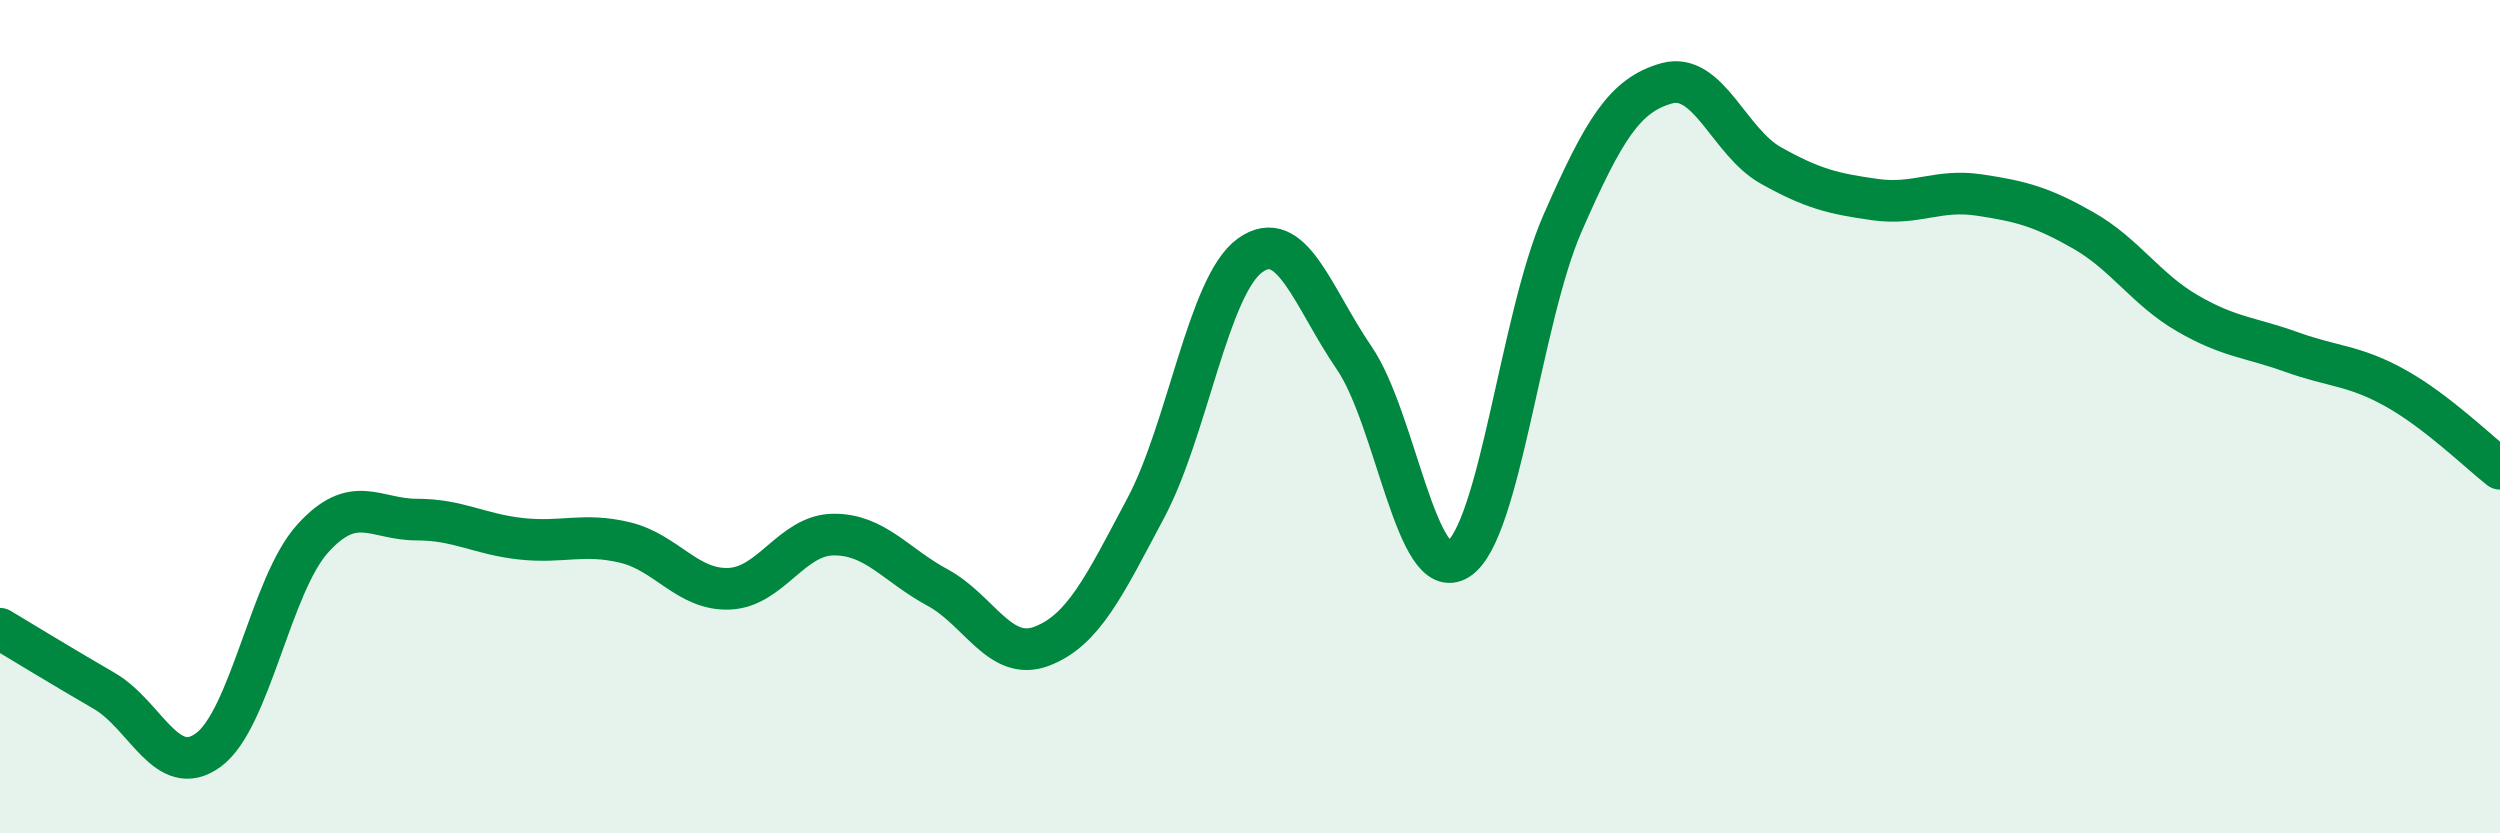
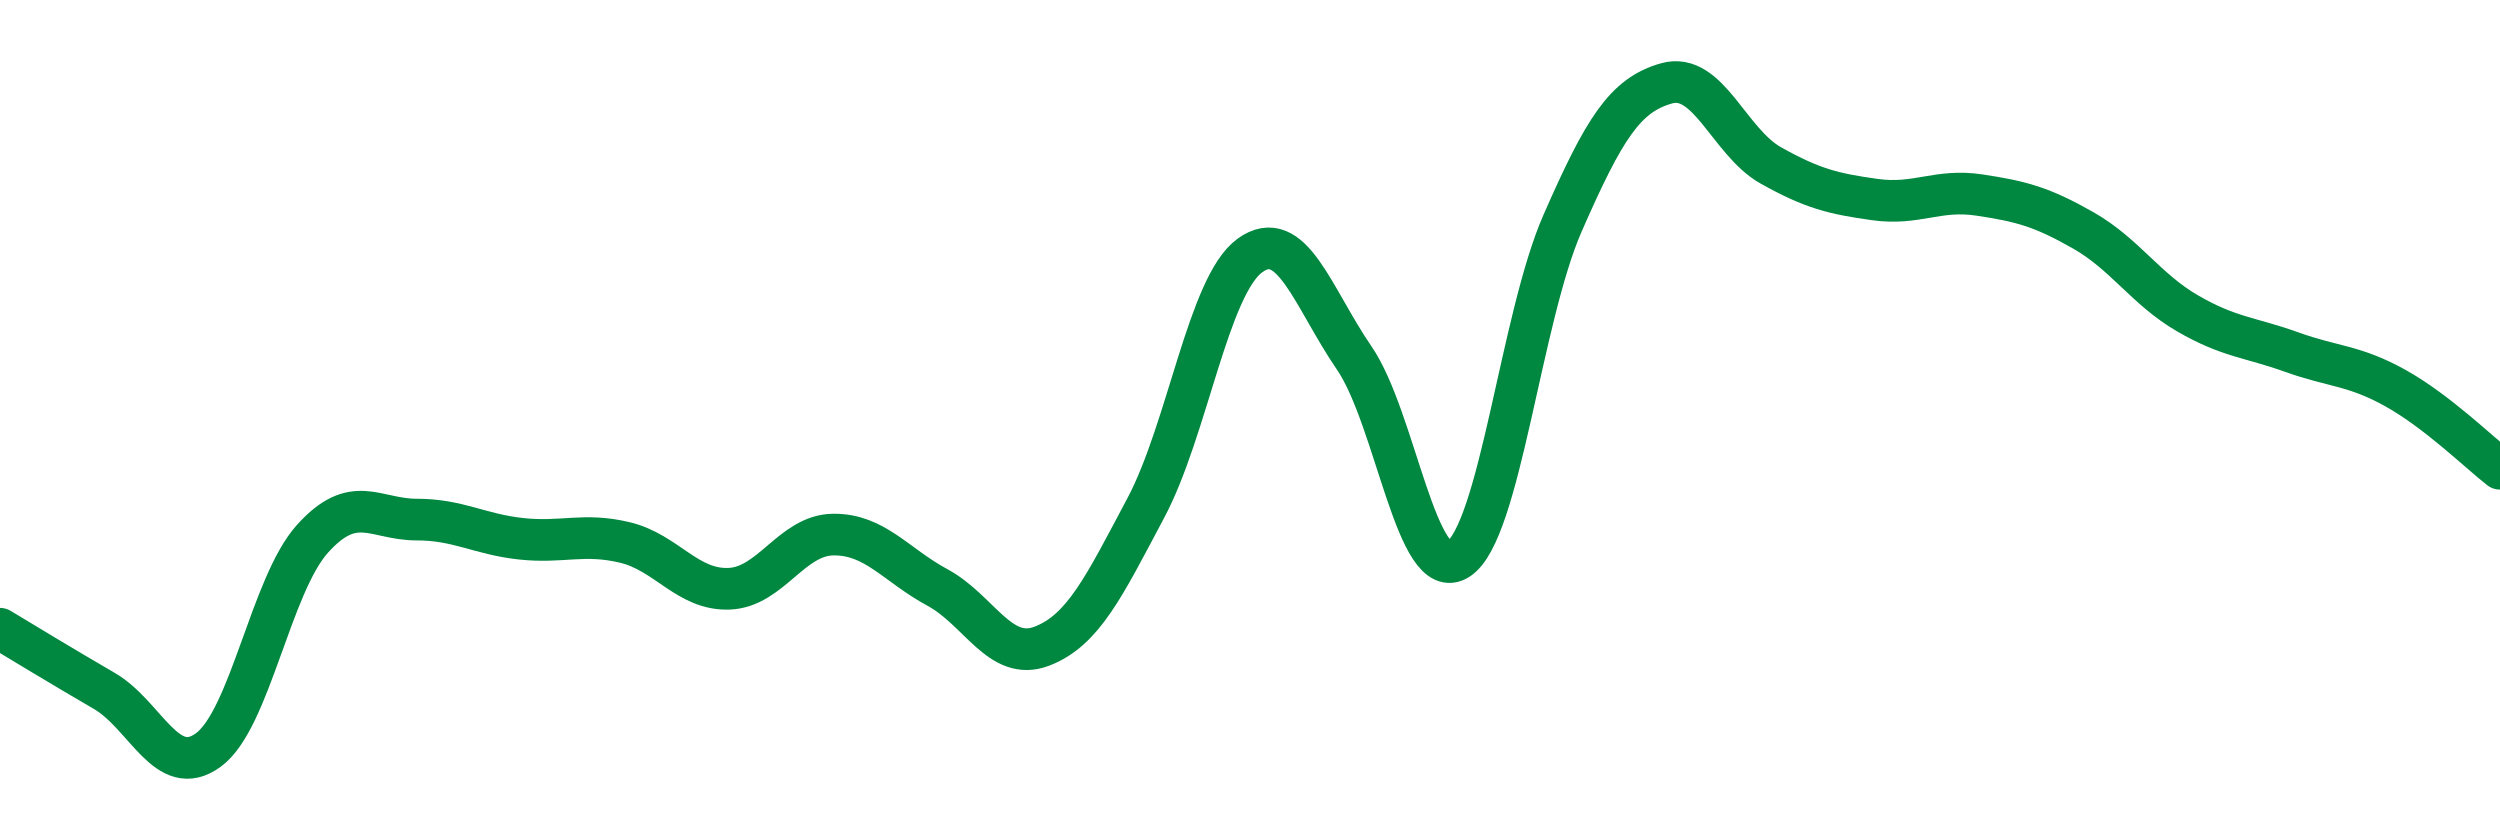
<svg xmlns="http://www.w3.org/2000/svg" width="60" height="20" viewBox="0 0 60 20">
-   <path d="M 0,15.09 C 0.5,15.39 1.5,16 2.5,16.58 C 3.5,17.16 4,18.73 5,18 C 6,17.27 6.5,14.04 7.5,12.93 C 8.5,11.82 9,12.47 10,12.47 C 11,12.47 11.5,12.82 12.5,12.93 C 13.5,13.04 14,12.78 15,13.02 C 16,13.26 16.5,14.17 17.5,14.13 C 18.5,14.09 19,12.84 20,12.83 C 21,12.82 21.5,13.56 22.5,14.1 C 23.5,14.64 24,15.89 25,15.51 C 26,15.13 26.5,14.07 27.5,12.19 C 28.5,10.31 29,6.85 30,6.13 C 31,5.41 31.5,7.13 32.5,8.59 C 33.5,10.05 34,14.07 35,13.42 C 36,12.77 36.5,7.64 37.5,5.36 C 38.5,3.08 39,2.28 40,2 C 41,1.72 41.5,3.41 42.5,3.97 C 43.5,4.53 44,4.65 45,4.79 C 46,4.93 46.5,4.53 47.5,4.68 C 48.5,4.83 49,4.96 50,5.53 C 51,6.1 51.5,6.94 52.5,7.52 C 53.5,8.1 54,8.09 55,8.45 C 56,8.81 56.5,8.76 57.5,9.32 C 58.5,9.88 59.5,10.86 60,11.25L60 20L0 20Z" fill="#008740" opacity="0.1" stroke-linecap="round" stroke-linejoin="round" />
  <path d="M 0,15.09 C 0.5,15.39 1.5,16 2.5,16.58 C 3.5,17.16 4,18.73 5,18 C 6,17.27 6.5,14.04 7.5,12.93 C 8.5,11.82 9,12.47 10,12.47 C 11,12.47 11.5,12.82 12.5,12.93 C 13.5,13.04 14,12.78 15,13.02 C 16,13.26 16.5,14.17 17.5,14.13 C 18.5,14.09 19,12.84 20,12.83 C 21,12.82 21.5,13.56 22.5,14.1 C 23.5,14.64 24,15.89 25,15.51 C 26,15.13 26.5,14.07 27.5,12.19 C 28.5,10.31 29,6.85 30,6.13 C 31,5.41 31.5,7.13 32.5,8.59 C 33.5,10.05 34,14.07 35,13.42 C 36,12.77 36.5,7.64 37.5,5.36 C 38.5,3.08 39,2.28 40,2 C 41,1.72 41.5,3.41 42.5,3.97 C 43.5,4.53 44,4.65 45,4.79 C 46,4.93 46.5,4.53 47.5,4.68 C 48.5,4.83 49,4.96 50,5.53 C 51,6.1 51.5,6.94 52.5,7.52 C 53.5,8.1 54,8.09 55,8.45 C 56,8.81 56.5,8.76 57.5,9.32 C 58.5,9.88 59.5,10.86 60,11.25" stroke="#008740" stroke-width="1" fill="none" stroke-linecap="round" stroke-linejoin="round" />
</svg>